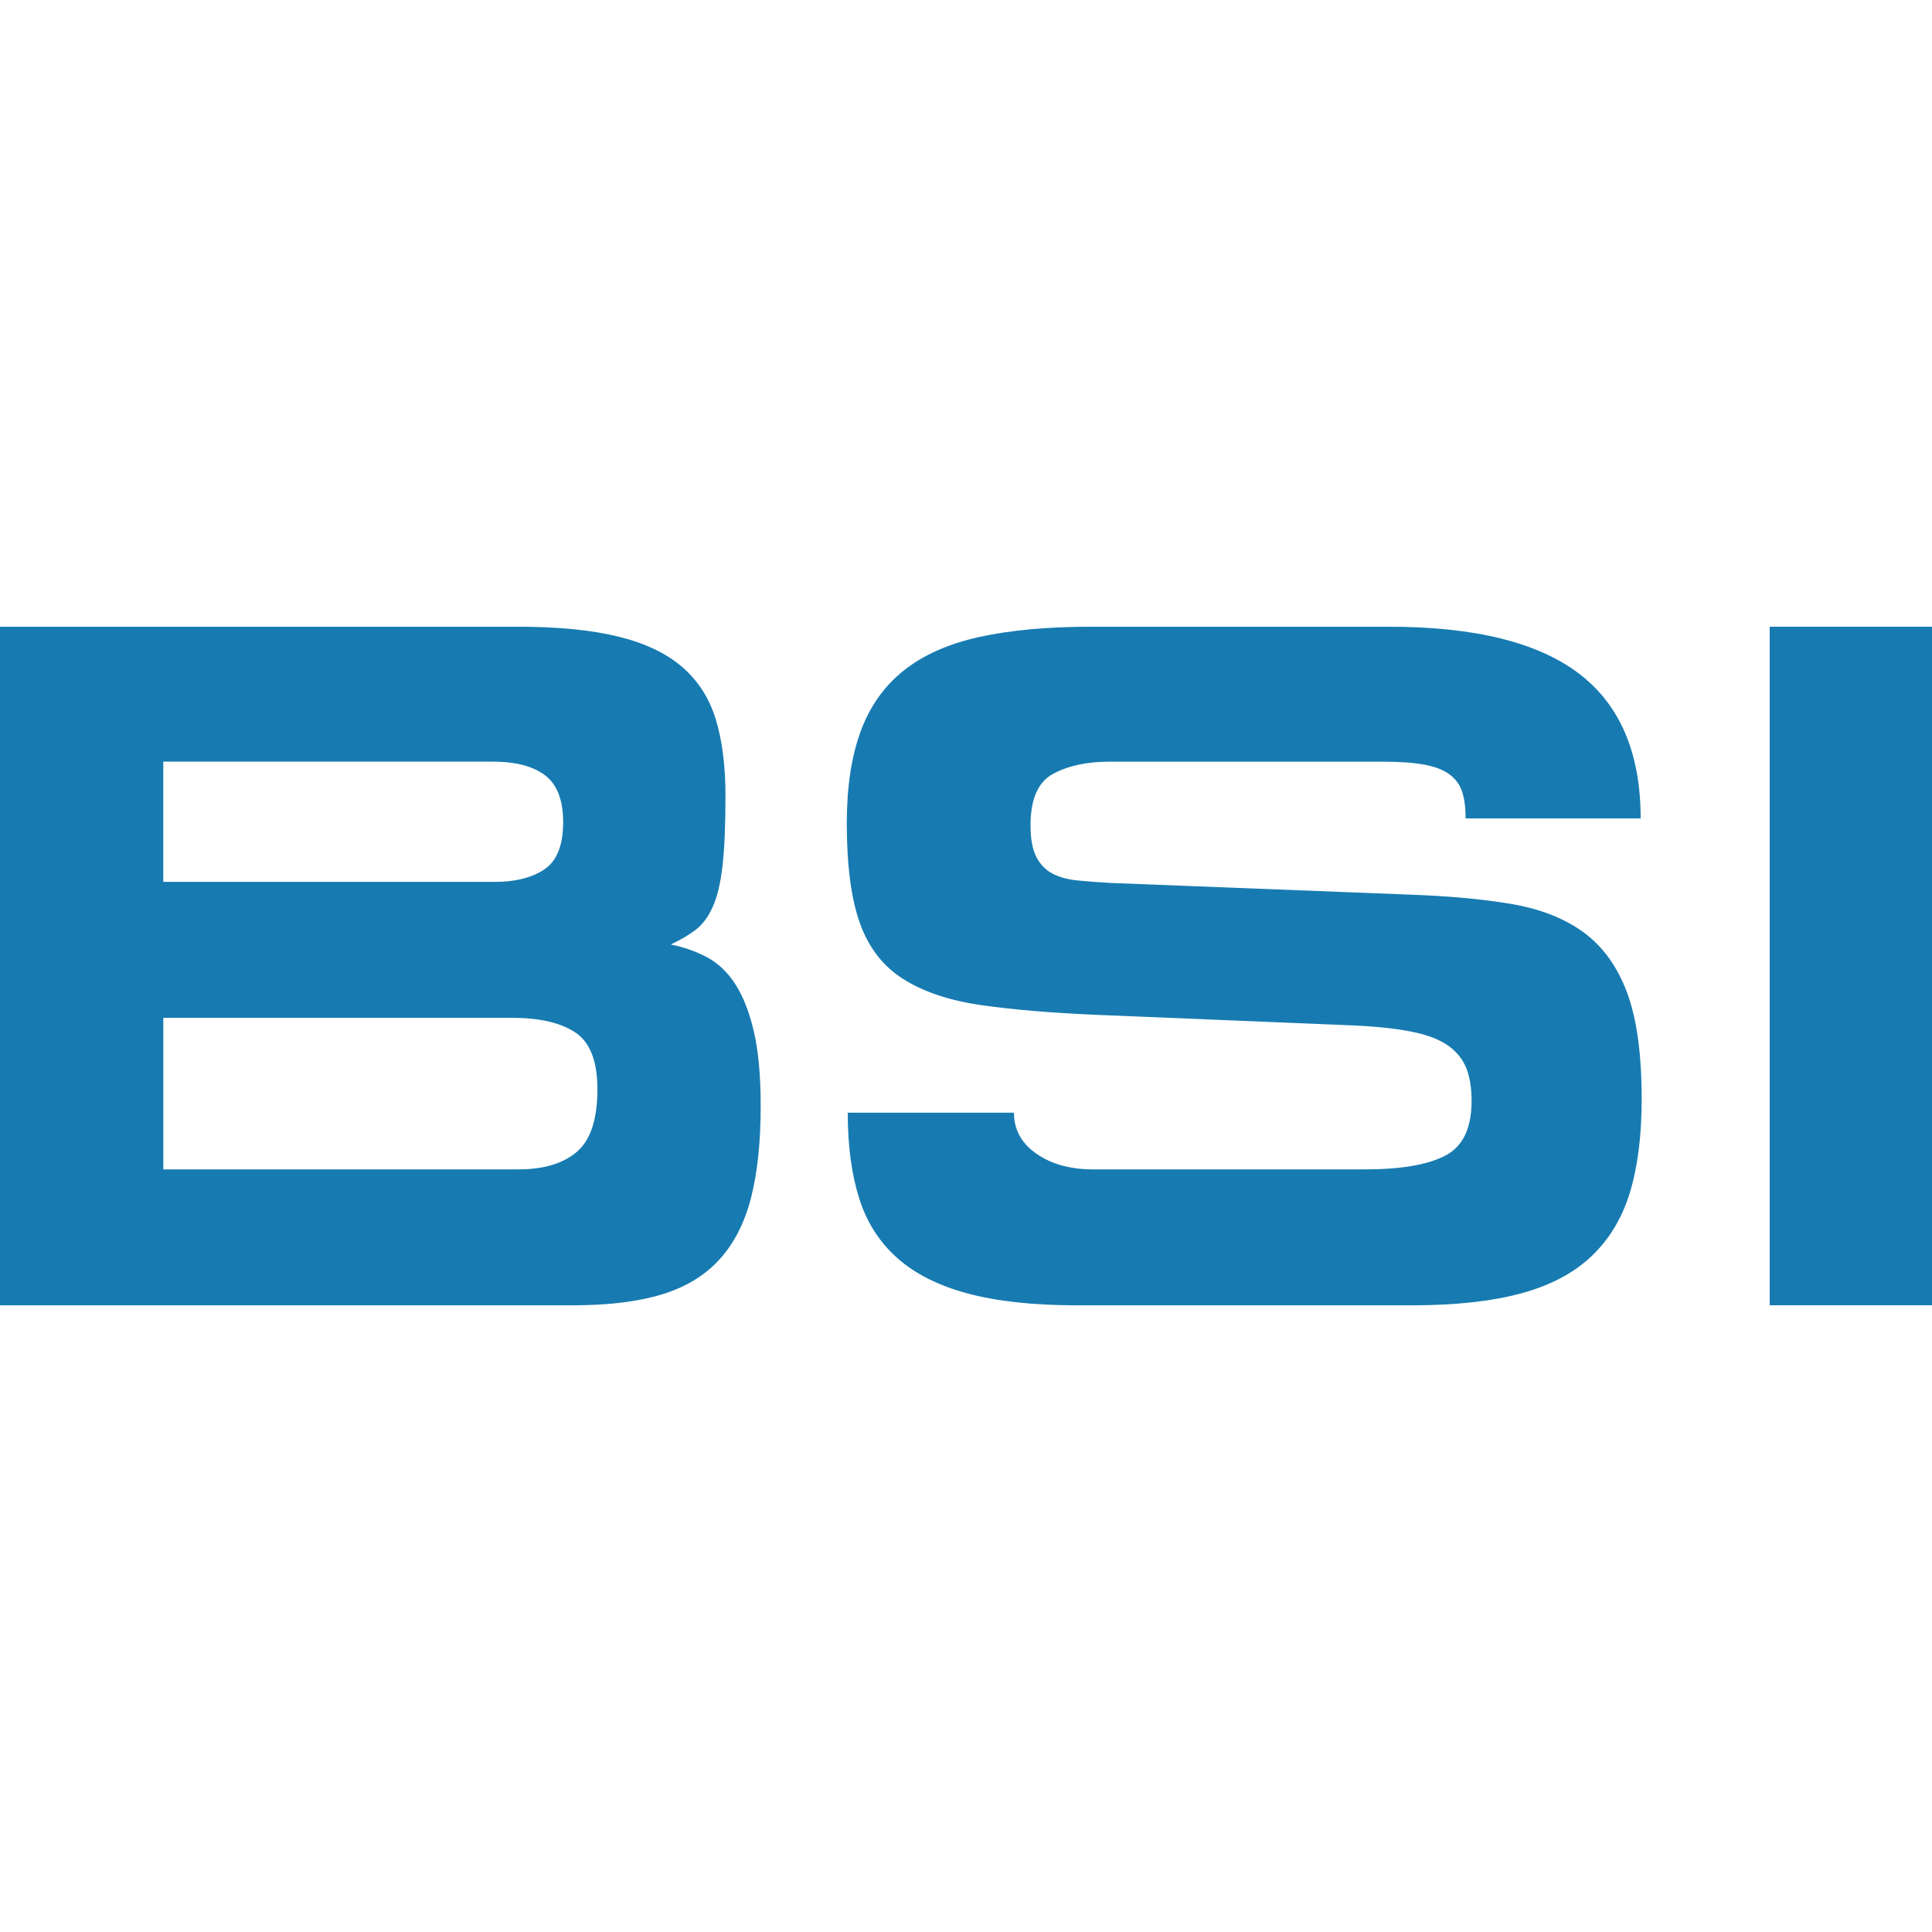
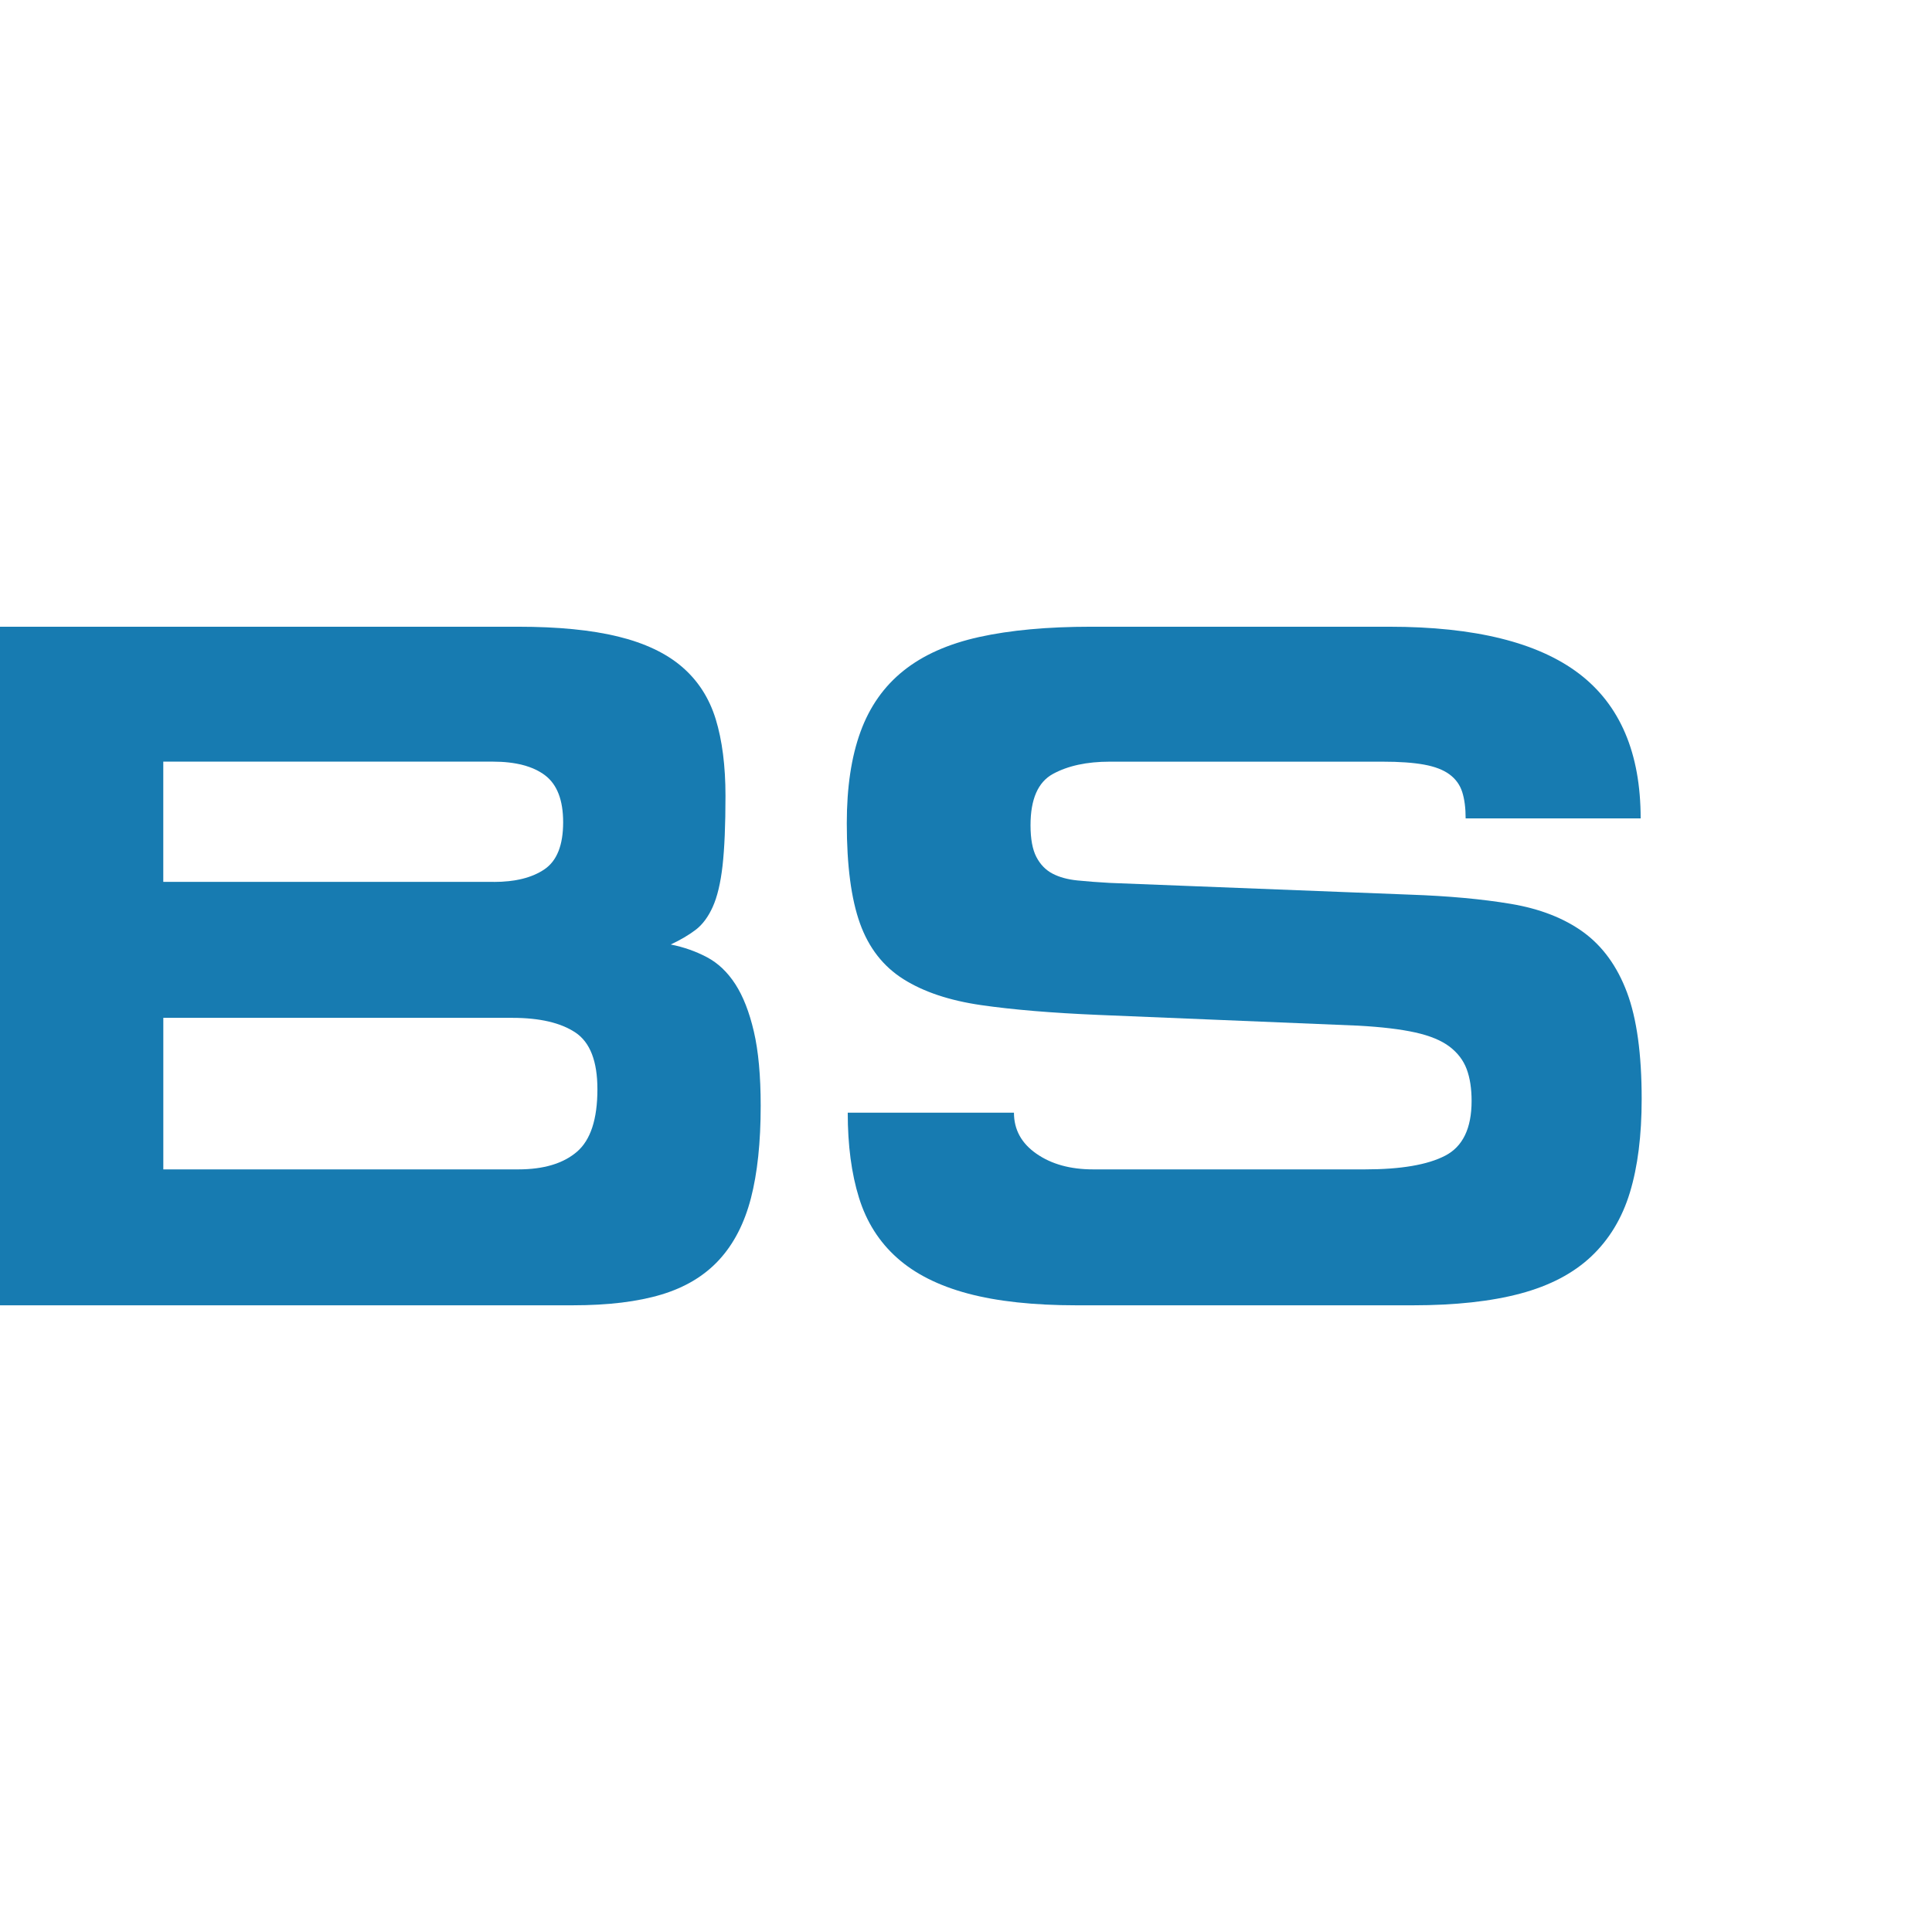
<svg xmlns="http://www.w3.org/2000/svg" version="1.1" id="Livello_1" x="0px" y="0px" viewBox="0 0 512 512" style="enable-background:new 0 0 512 512;" xml:space="preserve">
  <style type="text/css">
	.st0{fill:#177BB1;}
</style>
  <g>
    <path class="st0" d="M163.76,168.68c7.08,1.73,12.74,4.4,16.97,8.03c4.23,3.63,7.21,8.25,8.94,13.86   c1.72,5.62,2.59,12.4,2.59,20.34c0,7.77-0.26,13.95-0.78,18.53c-0.52,4.58-1.39,8.21-2.59,10.88c-1.21,2.68-2.72,4.71-4.53,6.09   c-1.81,1.38-4.02,2.68-6.61,3.89c3.45,0.69,6.65,1.81,9.59,3.37c2.94,1.55,5.44,3.93,7.52,7.13c2.07,3.2,3.71,7.38,4.92,12.57   c1.21,5.18,1.81,11.75,1.81,19.69c0,9.68-0.87,17.84-2.59,24.49c-1.73,6.65-4.53,12.09-8.42,16.32c-3.89,4.23-8.98,7.3-15.29,9.2   c-6.31,1.9-14.12,2.85-23.45,2.85H0V166.09h137.33C147.86,166.09,156.67,166.95,163.76,168.68z M130.85,233.72   c5.7,0,10.19-1.12,13.47-3.37c3.28-2.24,4.92-6.39,4.92-12.44c0-5.87-1.6-10.02-4.79-12.44c-3.2-2.42-7.82-3.63-13.86-3.63H43.27   v31.87H130.85z M137.33,309.9c6.74,0,11.92-1.55,15.55-4.66c3.63-3.11,5.44-8.64,5.44-16.58c0-7.42-1.94-12.44-5.83-15.03   s-9.46-3.89-16.71-3.89h-92.5v40.16H137.33z" />
    <path class="st0" d="M368.2,166.09c22.63,0,39.38,4.15,50.27,12.44c10.88,8.29,16.32,21.08,16.32,38.35h-46.38   c0-2.76-0.3-5.09-0.91-7c-0.61-1.9-1.73-3.45-3.37-4.66c-1.64-1.21-3.89-2.07-6.74-2.59c-2.85-0.52-6.52-0.78-11.01-0.78h-72.29   c-6.05,0-11.06,1.08-15.03,3.24c-3.98,2.16-5.96,6.7-5.96,13.6c0,3.63,0.52,6.44,1.55,8.42c1.04,1.99,2.46,3.46,4.28,4.41   c1.81,0.95,4.02,1.55,6.61,1.81c2.59,0.26,5.44,0.48,8.55,0.65l79.55,3.11c10.19,0.35,19.13,1.17,26.82,2.46   c7.68,1.3,14.08,3.8,19.18,7.51c5.09,3.72,8.94,9.03,11.53,15.94c2.59,6.91,3.89,16.32,3.89,28.24c0,9.68-1.04,17.92-3.11,24.75   c-2.07,6.83-5.49,12.48-10.24,16.97c-4.75,4.49-11.01,7.77-18.79,9.85c-7.77,2.07-17.28,3.11-28.5,3.11h-89.13   c-11.4,0-20.99-1.04-28.76-3.11c-7.77-2.07-14.04-5.22-18.79-9.46c-4.75-4.23-8.12-9.54-10.1-15.94   c-1.99-6.39-2.98-13.9-2.98-22.54h44.05c0,4.49,1.98,8.12,5.96,10.88c3.97,2.77,8.98,4.15,15.03,4.15h72.04   c9.5,0,16.58-1.21,21.25-3.63c4.67-2.42,7-7.26,7-14.51c0-3.28-0.43-6.09-1.3-8.42c-0.87-2.33-2.38-4.32-4.53-5.96   c-2.16-1.64-5.18-2.89-9.07-3.76c-3.89-0.86-8.94-1.47-15.16-1.81l-68.93-2.85c-12.27-0.52-22.59-1.38-30.96-2.59   c-8.38-1.21-15.25-3.5-20.6-6.87c-5.36-3.37-9.2-8.29-11.53-14.77c-2.33-6.48-3.5-15.33-3.5-26.56c0-9.5,1.2-17.57,3.63-24.23   c2.42-6.65,6.22-12.05,11.4-16.19c5.18-4.15,11.88-7.13,20.08-8.94c8.2-1.81,18.09-2.72,29.67-2.72H368.2z" />
-     <path class="st0" d="M468.99,166.09H512v179.82h-43.01V166.09z" />
  </g>
</svg>